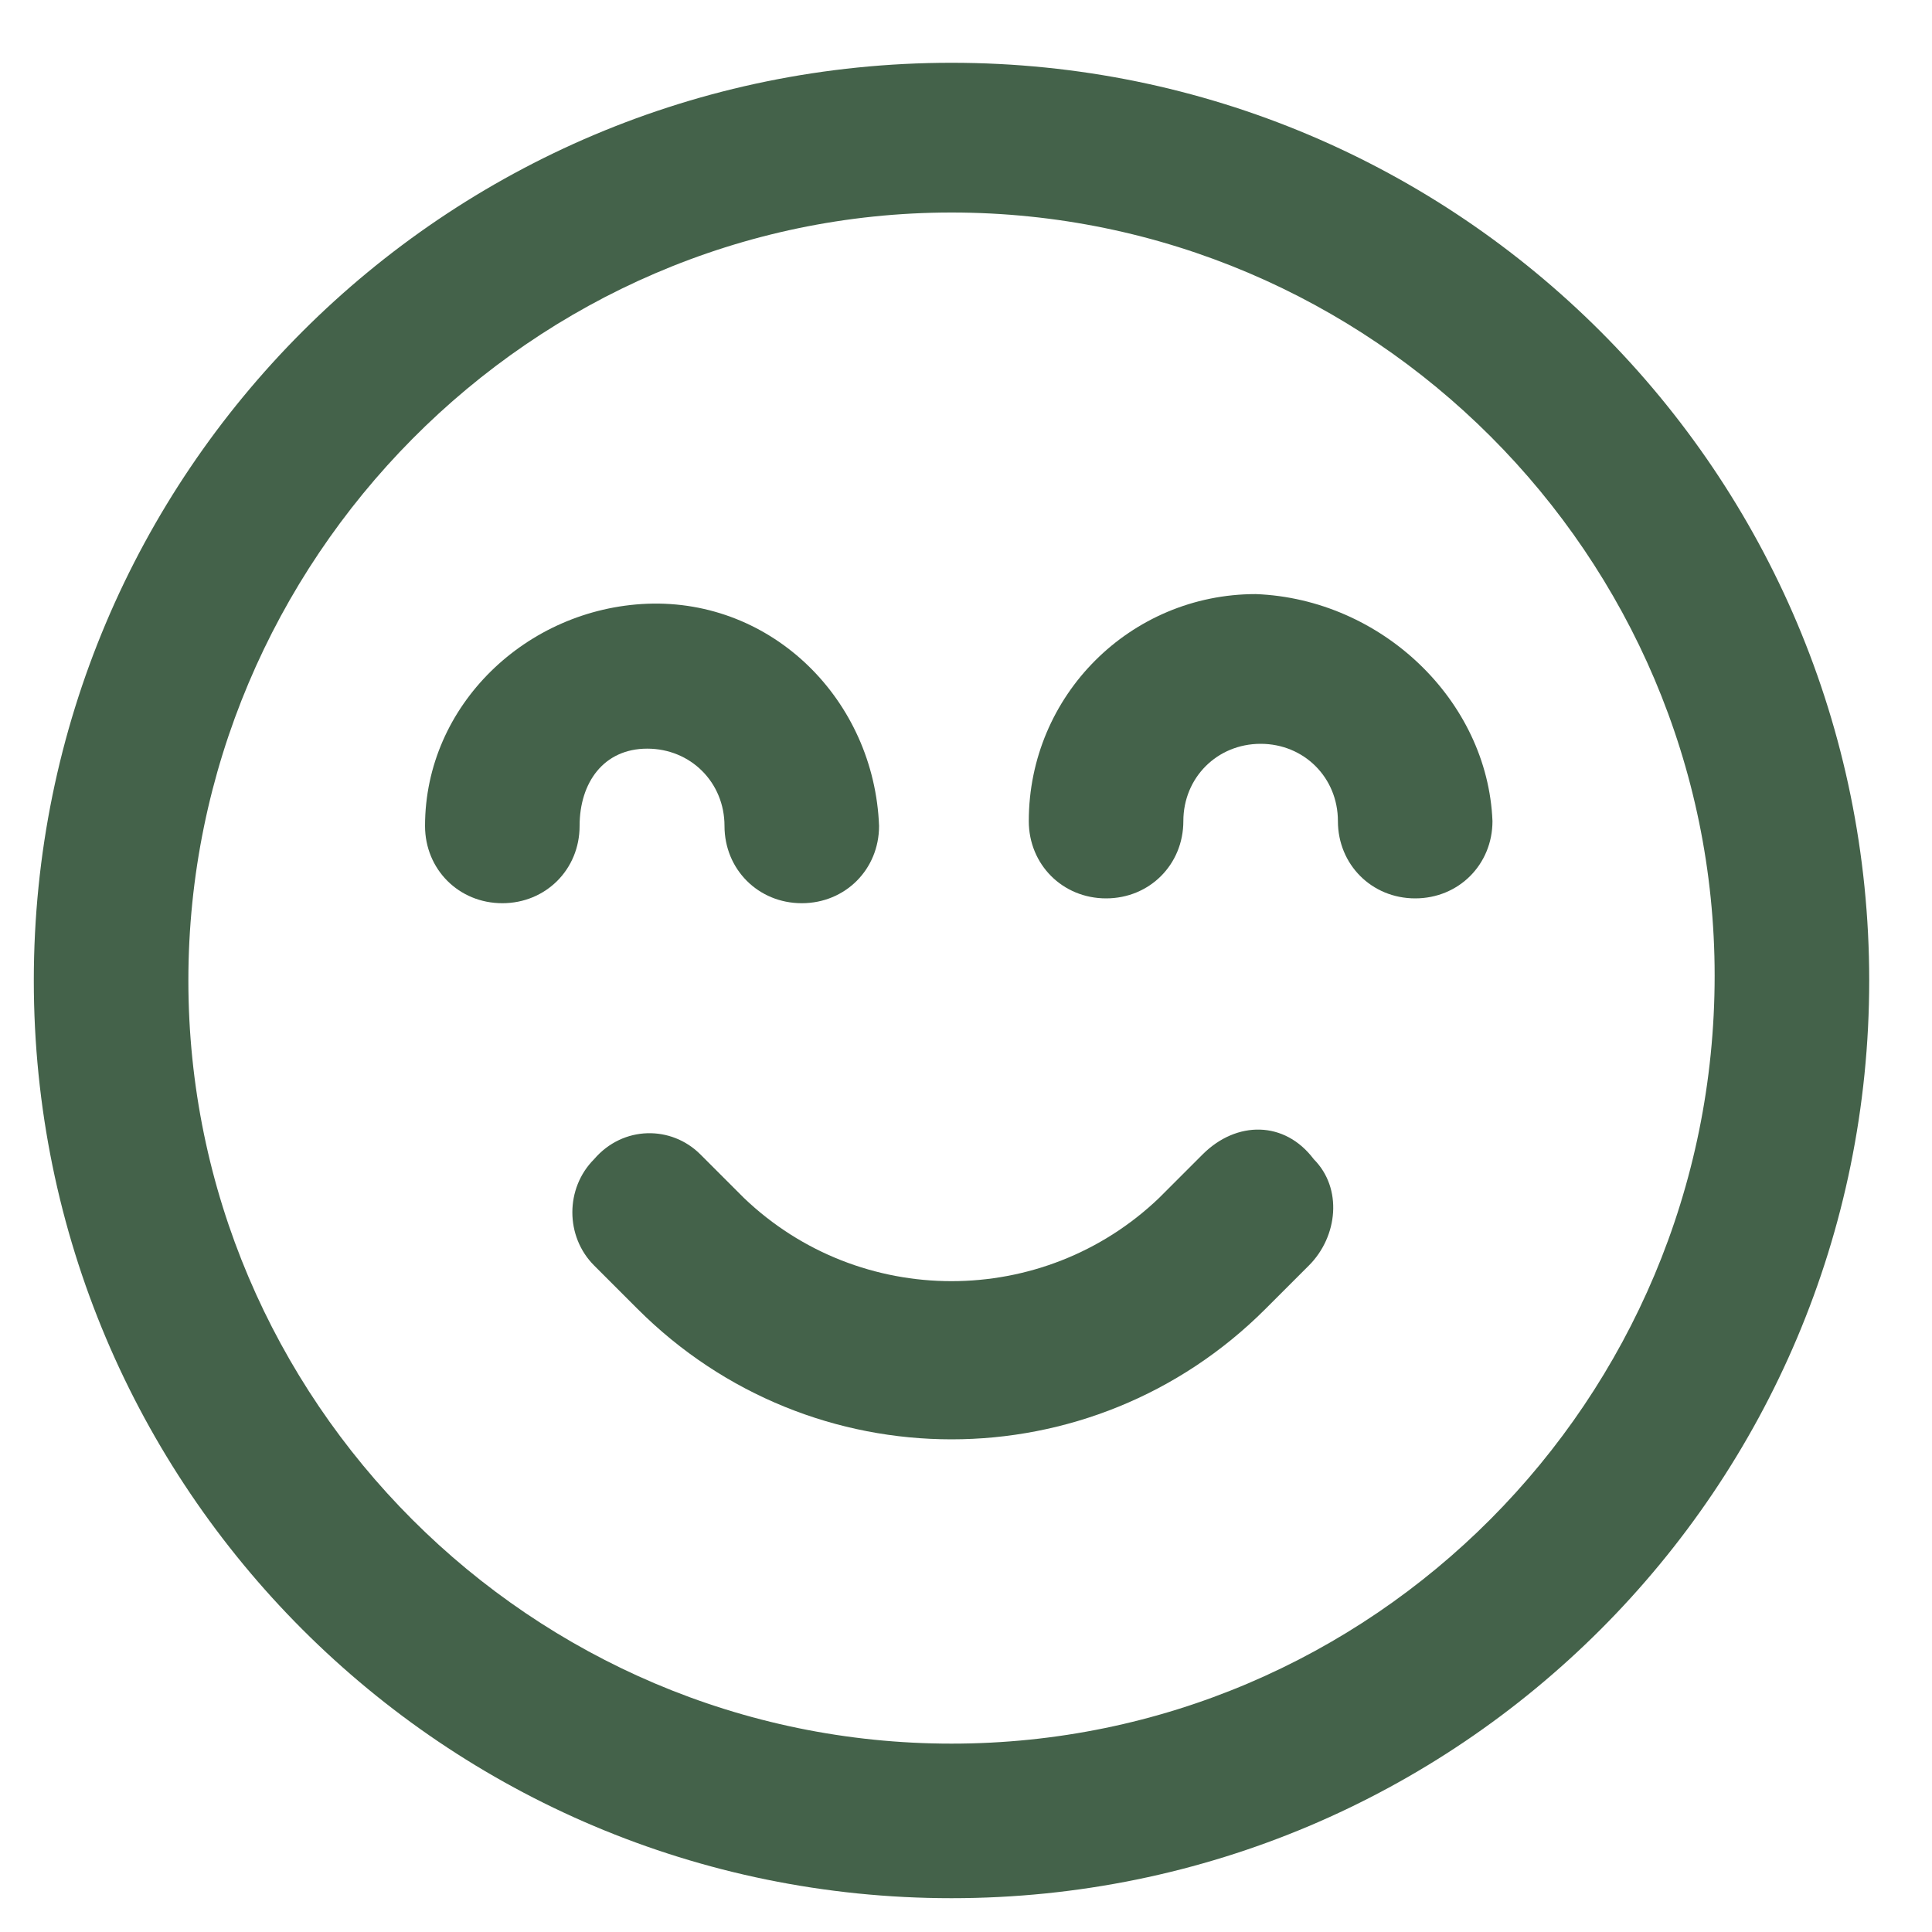
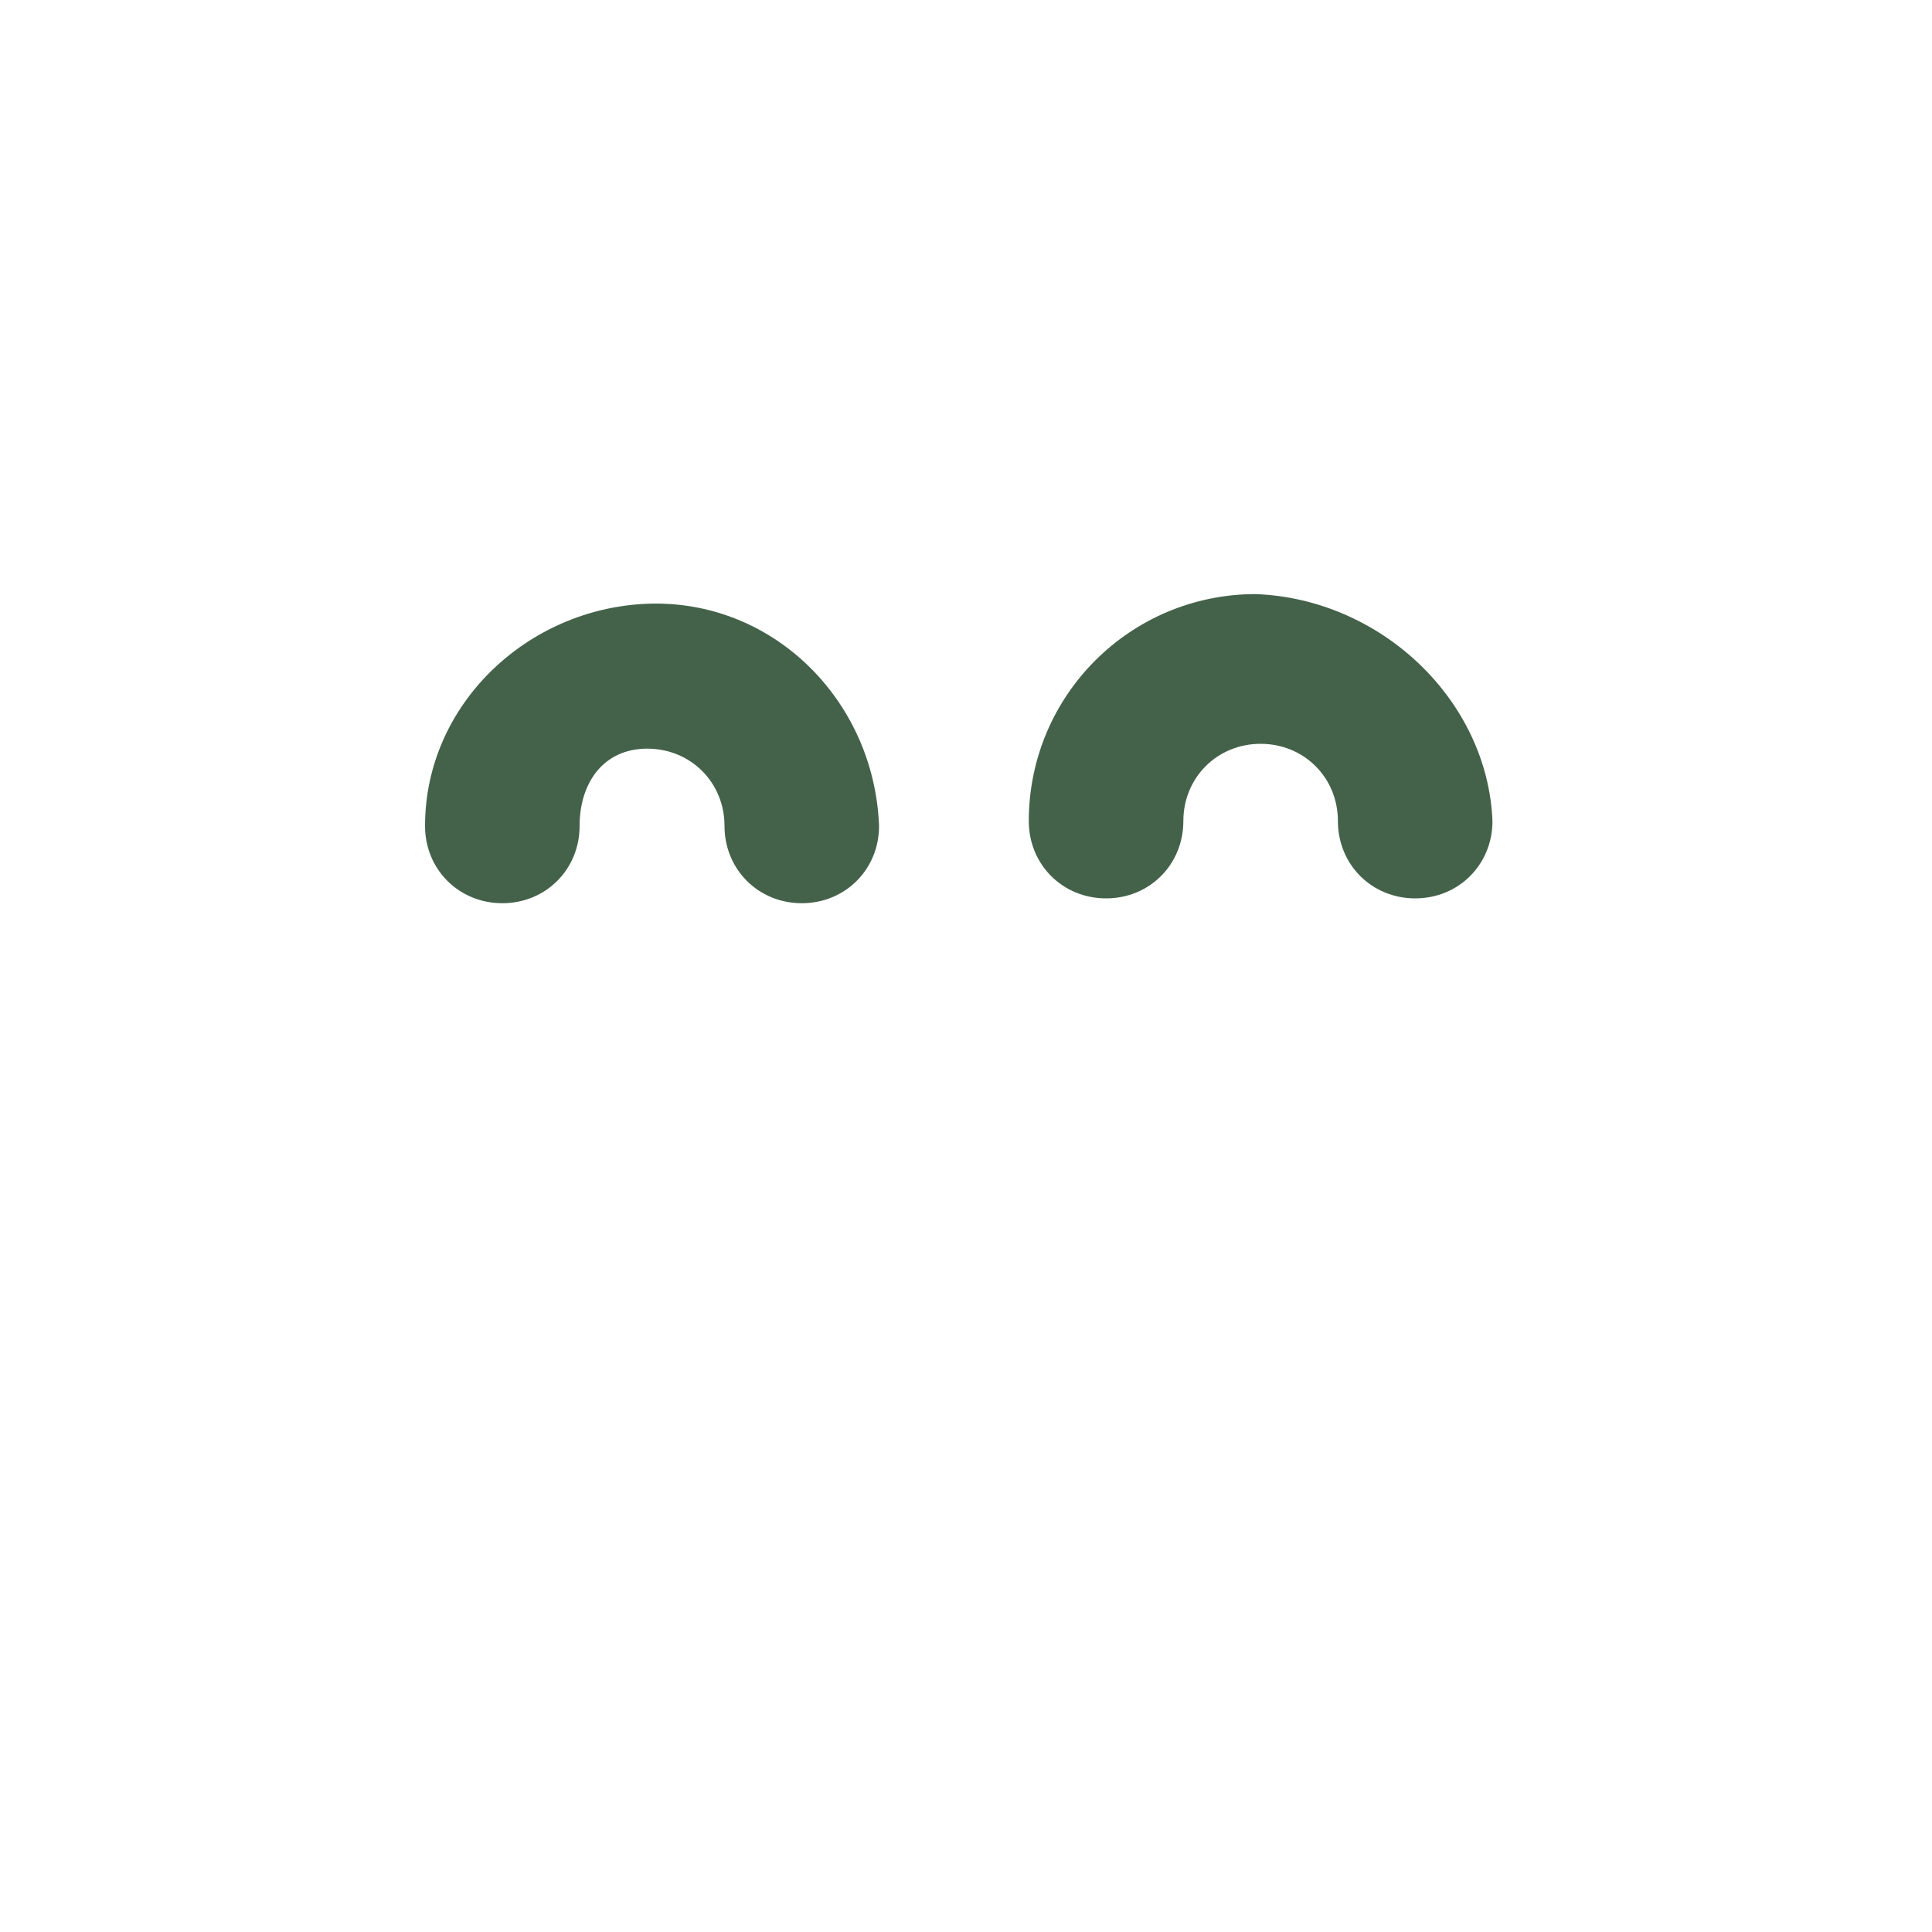
<svg xmlns="http://www.w3.org/2000/svg" version="1.1" id="Livello_1" x="0px" y="0px" viewBox="0 0 40 40" style="enable-background:new 0 0 40 40;" xml:space="preserve">
  <style type="text/css">
	.st0{fill:#44624A;}
</style>
  <path id="Tracciato_193" class="st0" d="M13.4,15.5c0.9,0,1.6,0.7,1.6,1.6l0,0c0,0.9,0.7,1.6,1.6,1.6s1.6-0.7,1.6-1.6  c-0.1-2.6-2.2-4.7-4.8-4.6c-2.5,0.1-4.6,2.1-4.6,4.6c0,0.9,0.7,1.6,1.6,1.6c0.9,0,1.6-0.7,1.6-1.6S12.5,15.5,13.4,15.5  C13.4,15.5,13.4,15.5,13.4,15.5z" />
  <path id="Tracciato_194" class="st0" d="M26,12.3c-2.6,0-4.7,2.1-4.7,4.7c0,0.9,0.7,1.6,1.6,1.6s1.6-0.7,1.6-1.6s0.7-1.6,1.6-1.6  c0.9,0,1.6,0.7,1.6,1.6s0.7,1.6,1.6,1.6c0.9,0,1.6-0.7,1.6-1.6C30.8,14.5,28.6,12.4,26,12.3z" />
-   <path id="Tracciato_195" class="st0" d="M19.7,1.3c-10.5,0-19,8.5-19,19s8.5,19,19,19s19-8.5,19-19S30.2,1.3,19.7,1.3  C19.7,1.3,19.7,1.3,19.7,1.3z M19.7,36.1C11,36.1,3.9,29,3.9,20.3S11,4.4,19.7,4.4s15.8,7.1,15.8,15.8l0,0  C35.5,29,28.4,36.1,19.7,36.1z" />
-   <path id="Tracciato_196" class="st0" d="M24.9,23.9L24,24.8c-2.4,2.3-6.2,2.3-8.6,0l-0.9-0.9c-0.6-0.6-1.6-0.6-2.2,0.1  c-0.6,0.6-0.6,1.6,0,2.2l0.9,0.9c3.6,3.6,9.4,3.6,13,0c0,0,0,0,0,0l0.9-0.9c0.6-0.6,0.7-1.6,0.1-2.2C26.6,23.2,25.6,23.2,24.9,23.9  C25,23.8,24.9,23.9,24.9,23.9L24.9,23.9z" />
</svg>